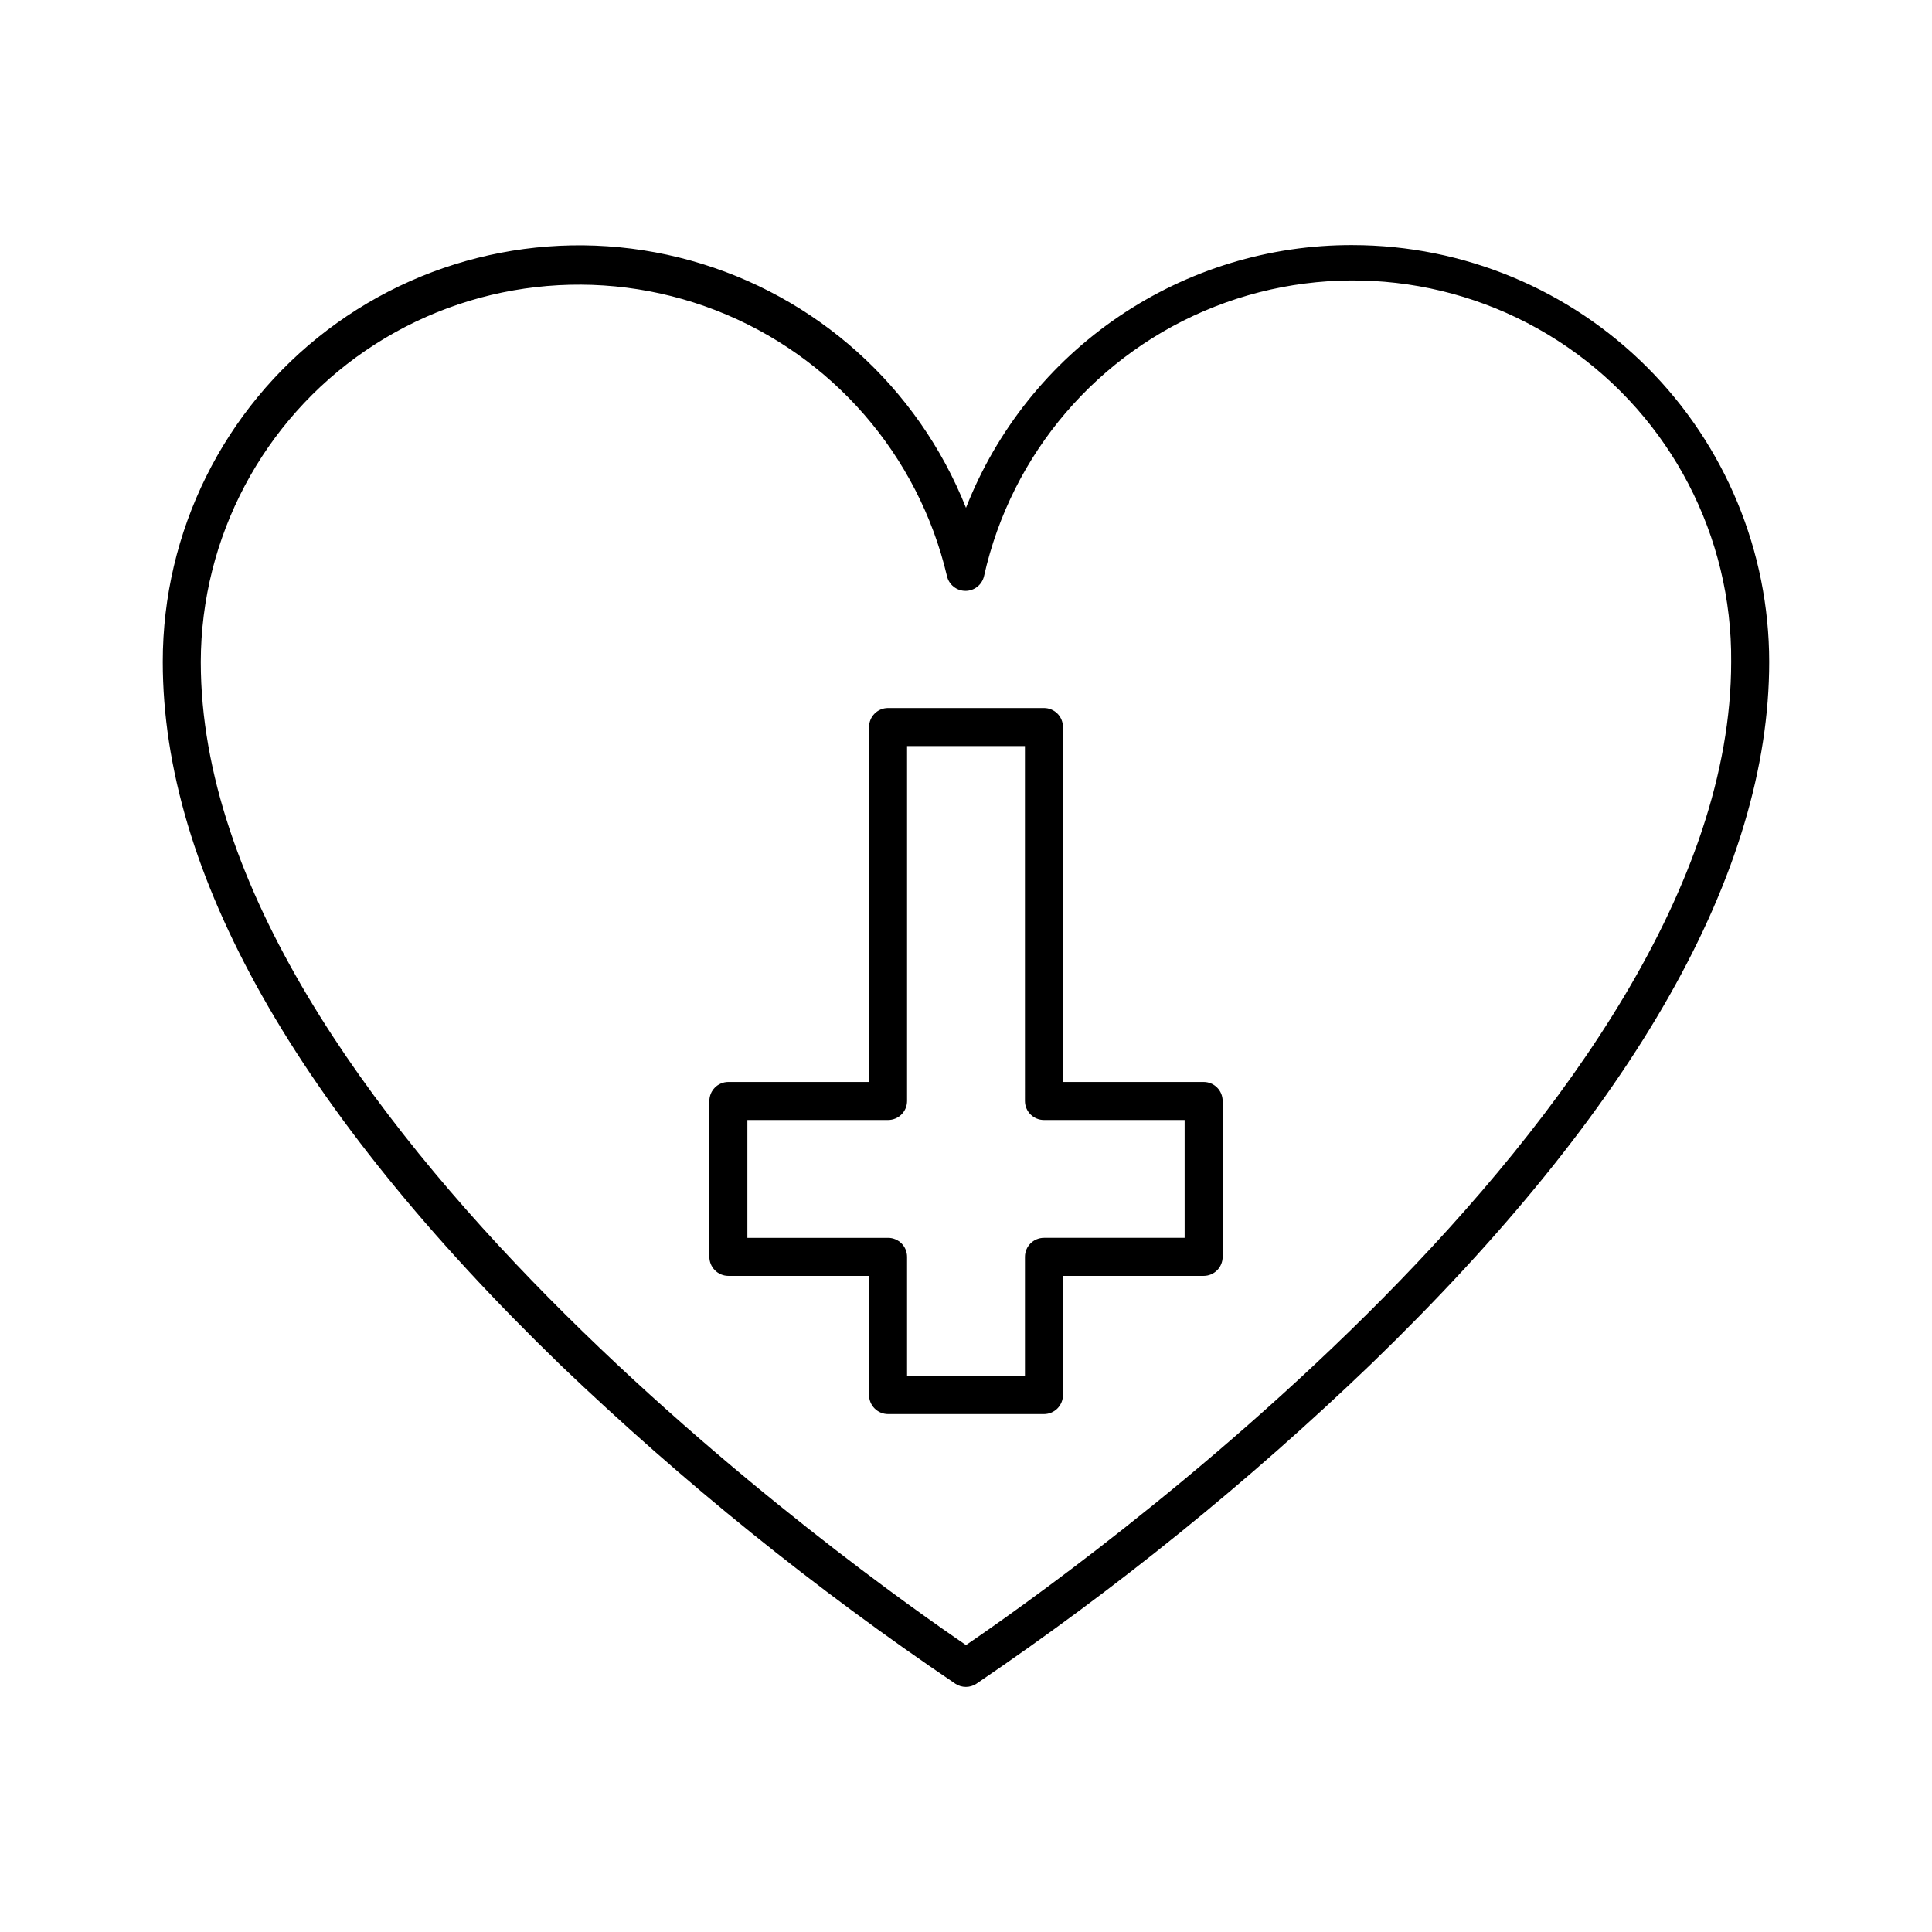
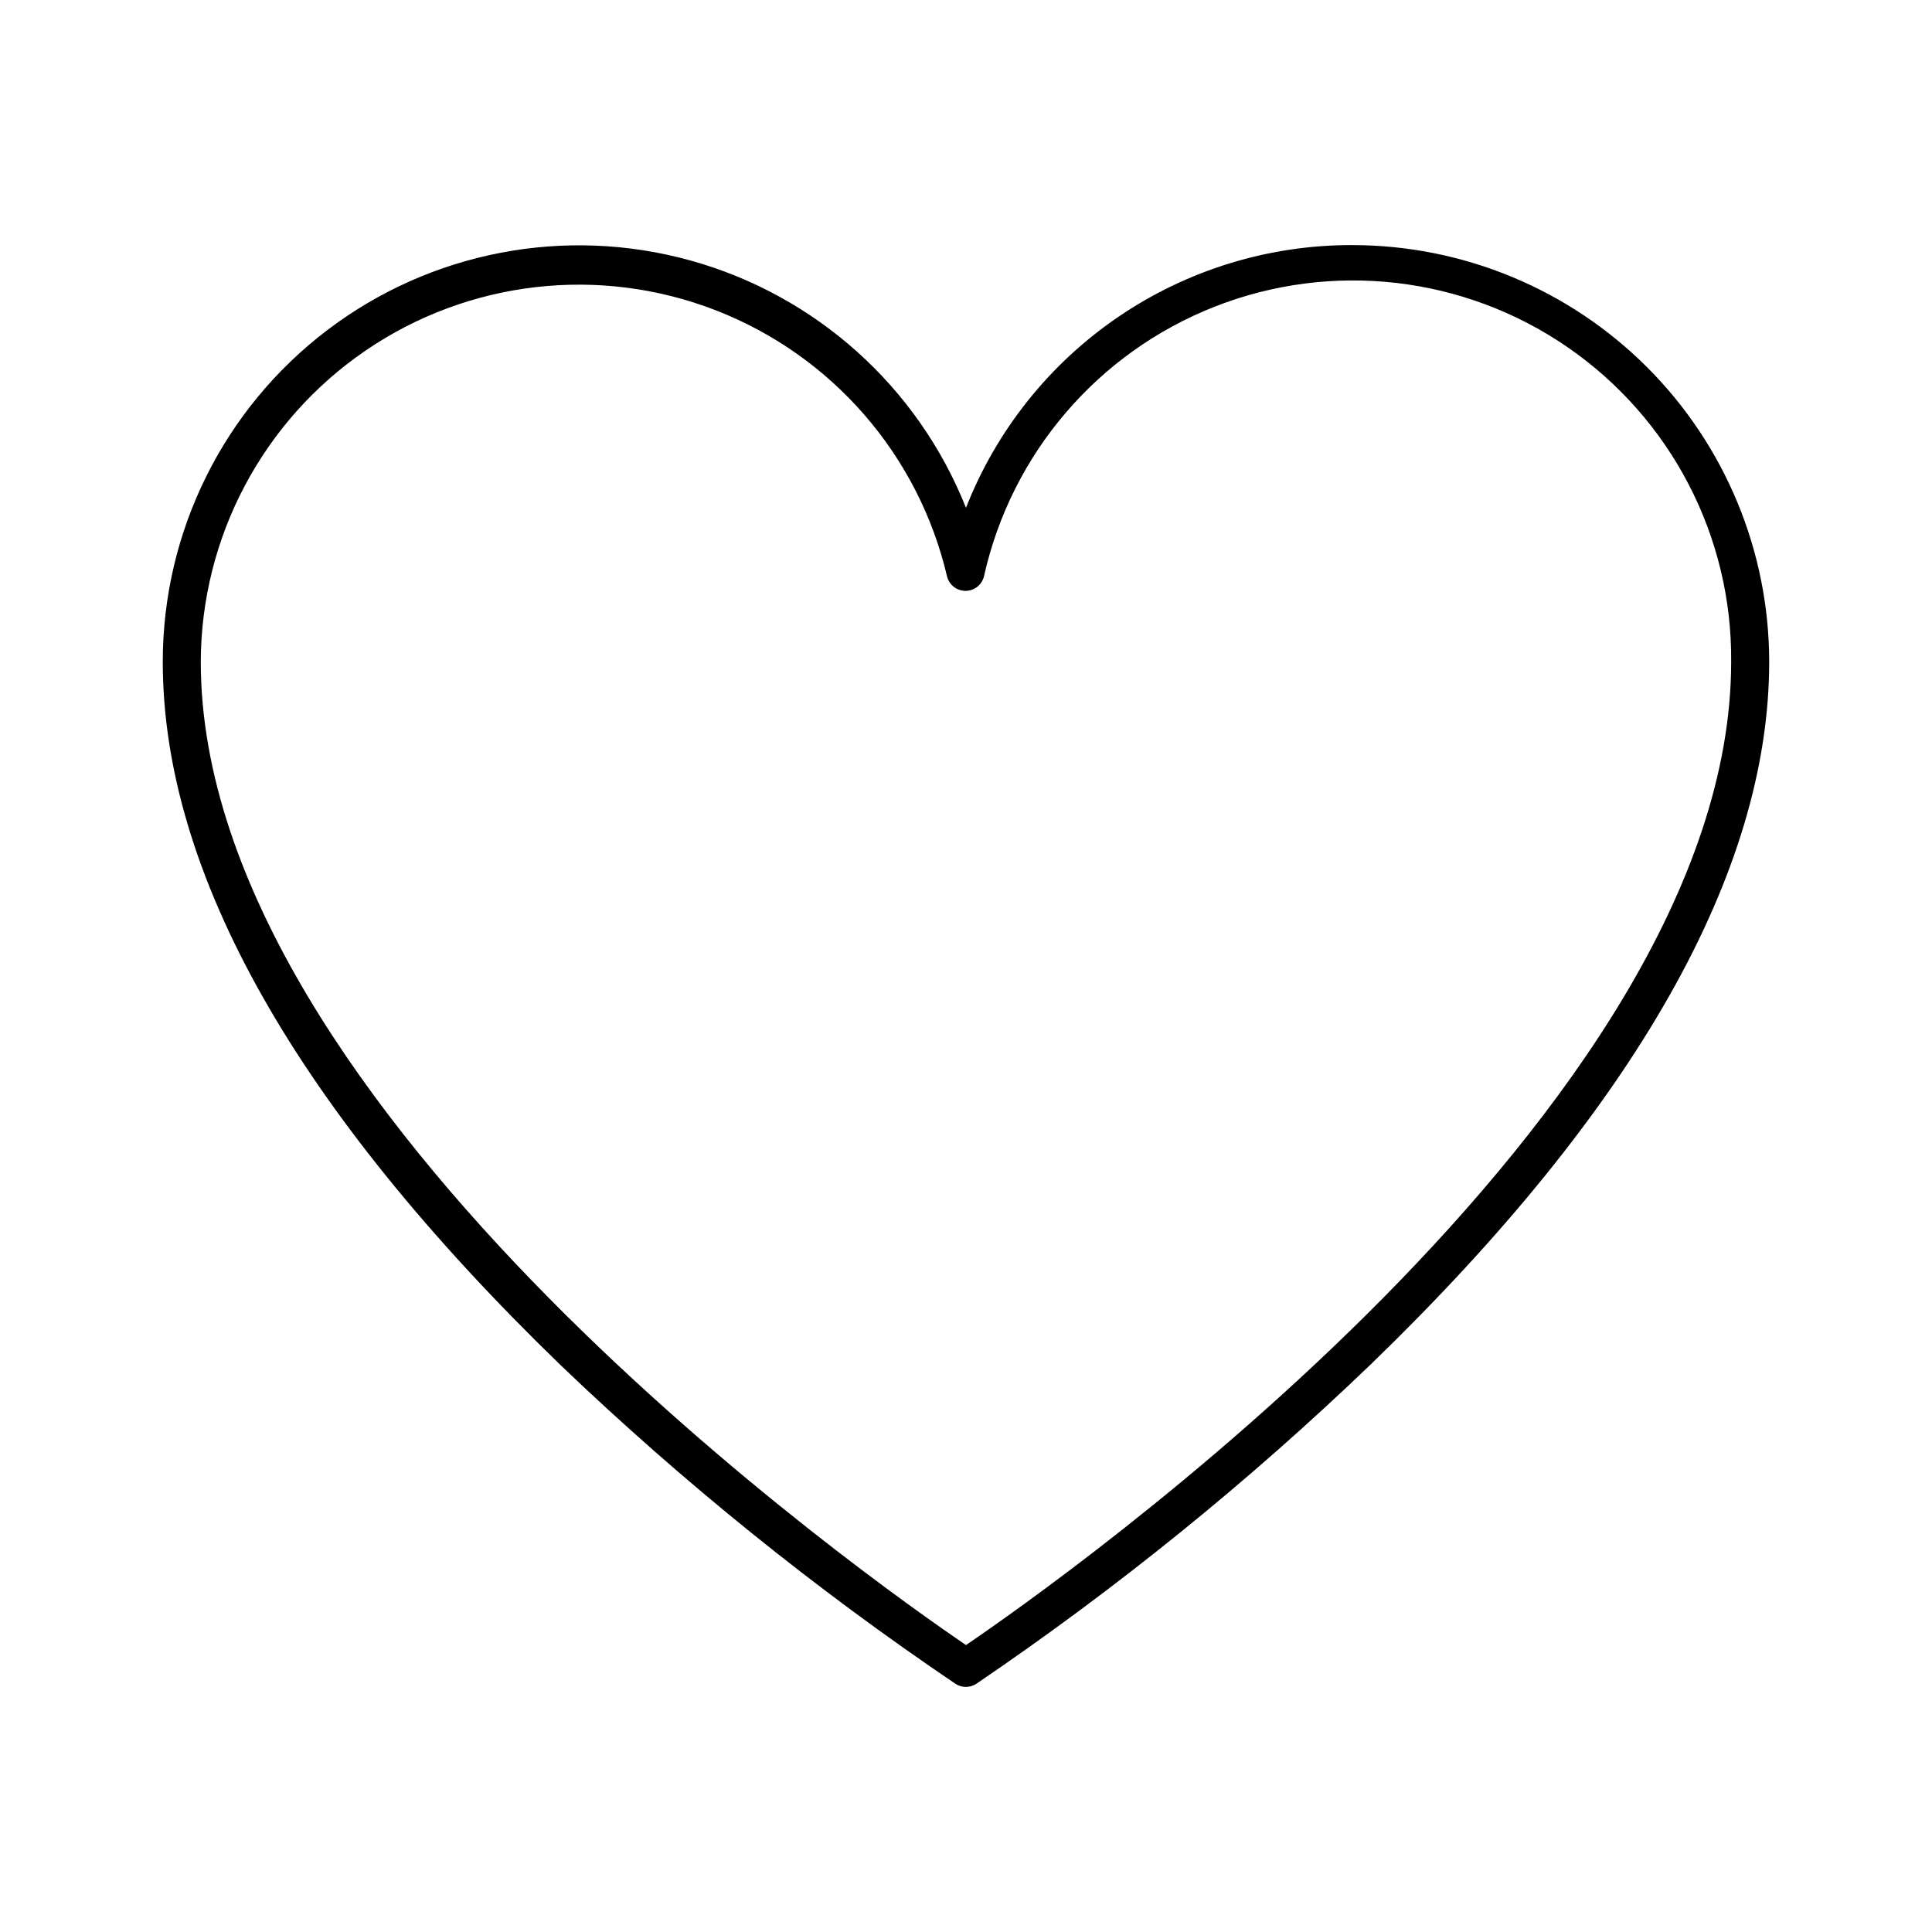
<svg xmlns="http://www.w3.org/2000/svg" fill="#000000" width="800px" height="800px" version="1.1" viewBox="144 144 512 512">
  <g>
    <path d="m502.52 208.95c-22.117-0.082-43.742 6.519-62.039 18.945-18.297 12.426-32.41 30.094-40.484 50.684-12.746-32.051-39.746-56.297-72.973-65.535-33.23-9.238-68.867-2.406-96.328 18.469-27.457 20.871-43.57 53.383-43.559 87.875 0 55.82 35.266 118.45 105.45 186.41l-0.004-0.004c32.441 31.043 67.445 59.289 104.64 84.441 1.672 1.086 3.824 1.086 5.492 0 37.227-25.262 72.25-53.625 104.69-84.793 69.98-67.711 105.45-130.34 105.45-186.05-0.016-29.27-11.641-57.336-32.324-78.039-20.688-20.707-48.742-32.359-78.012-32.398zm-102.52 371.01c-24.438-16.629-202.79-141.82-202.79-260.57 0.086-33.023 16.434-63.887 43.707-82.508 27.273-18.617 61.973-22.605 92.758-10.656 30.785 11.949 53.707 38.297 61.281 70.441 0.523 2.293 2.559 3.918 4.91 3.918 2.352 0 4.391-1.625 4.914-3.918 7.262-32.488 30.188-59.246 61.172-71.414 30.988-12.164 65.992-8.145 93.418 10.723 27.426 18.867 43.691 50.125 43.406 83.414 0 118.75-178.35 243.94-202.78 260.57z" />
-     <path d="m462.98 430.73h-37.285v-94.062c0-1.336-0.531-2.617-1.473-3.562-0.945-0.941-2.227-1.473-3.562-1.473h-41.312c-2.785 0-5.039 2.254-5.039 5.035v94.062h-37.281c-2.785 0-5.039 2.258-5.039 5.039v41.312c0 1.336 0.531 2.617 1.477 3.562 0.945 0.945 2.227 1.477 3.562 1.477h37.281v31.59-0.004c0 1.336 0.531 2.617 1.477 3.562 0.945 0.945 2.227 1.477 3.562 1.477h41.312c1.336 0 2.617-0.531 3.562-1.477 0.941-0.945 1.473-2.227 1.473-3.562v-31.586h37.285c1.336 0 2.617-0.531 3.562-1.477 0.941-0.945 1.473-2.227 1.473-3.562v-41.312c0-2.781-2.254-5.039-5.035-5.039zm-5.039 41.312h-37.281c-2.785 0-5.039 2.258-5.039 5.039v31.59h-31.238v-31.59c0-1.336-0.527-2.617-1.473-3.562-0.945-0.945-2.227-1.477-3.562-1.477h-37.285v-31.234h37.285c1.336 0 2.617-0.531 3.562-1.477 0.945-0.945 1.473-2.227 1.473-3.562v-94.062h31.234l0.004 94.062c0 1.336 0.531 2.617 1.477 3.562 0.941 0.945 2.227 1.477 3.562 1.477h37.281z" />
  </g>
</svg>